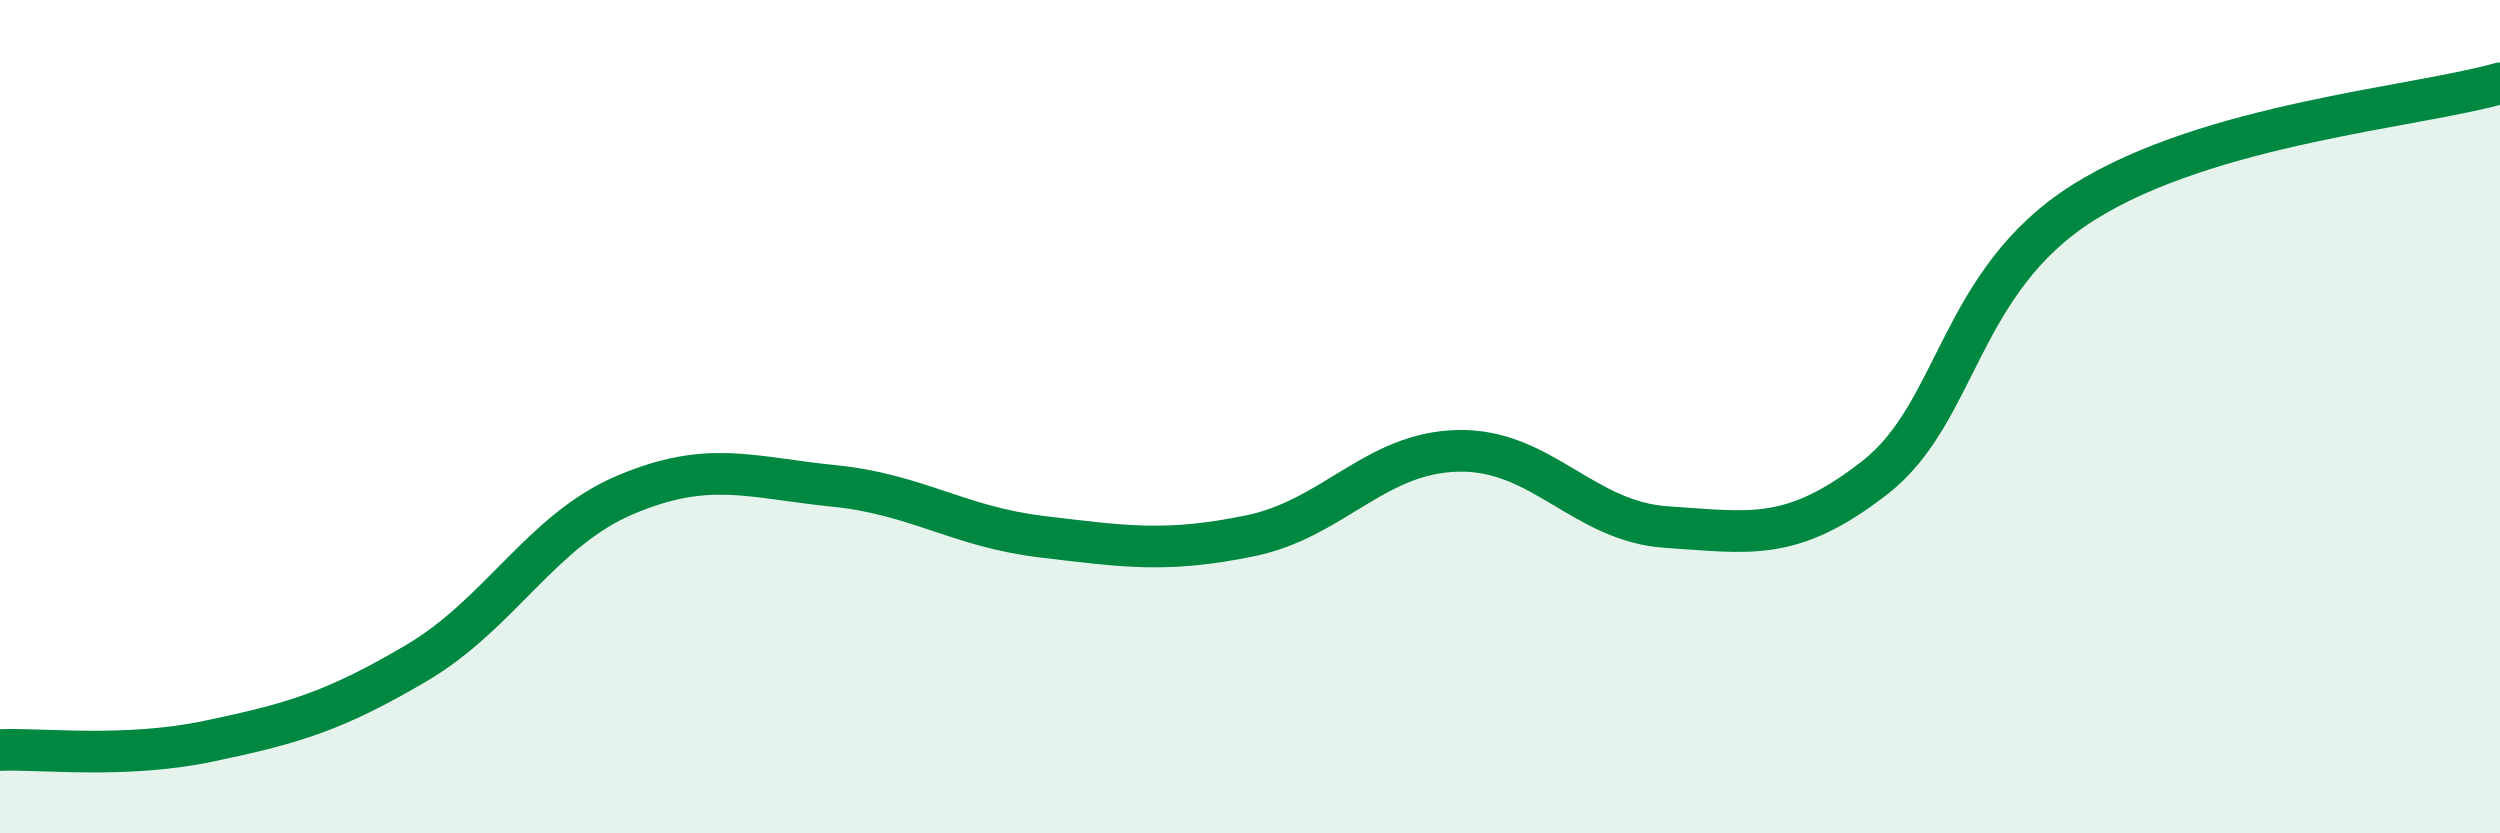
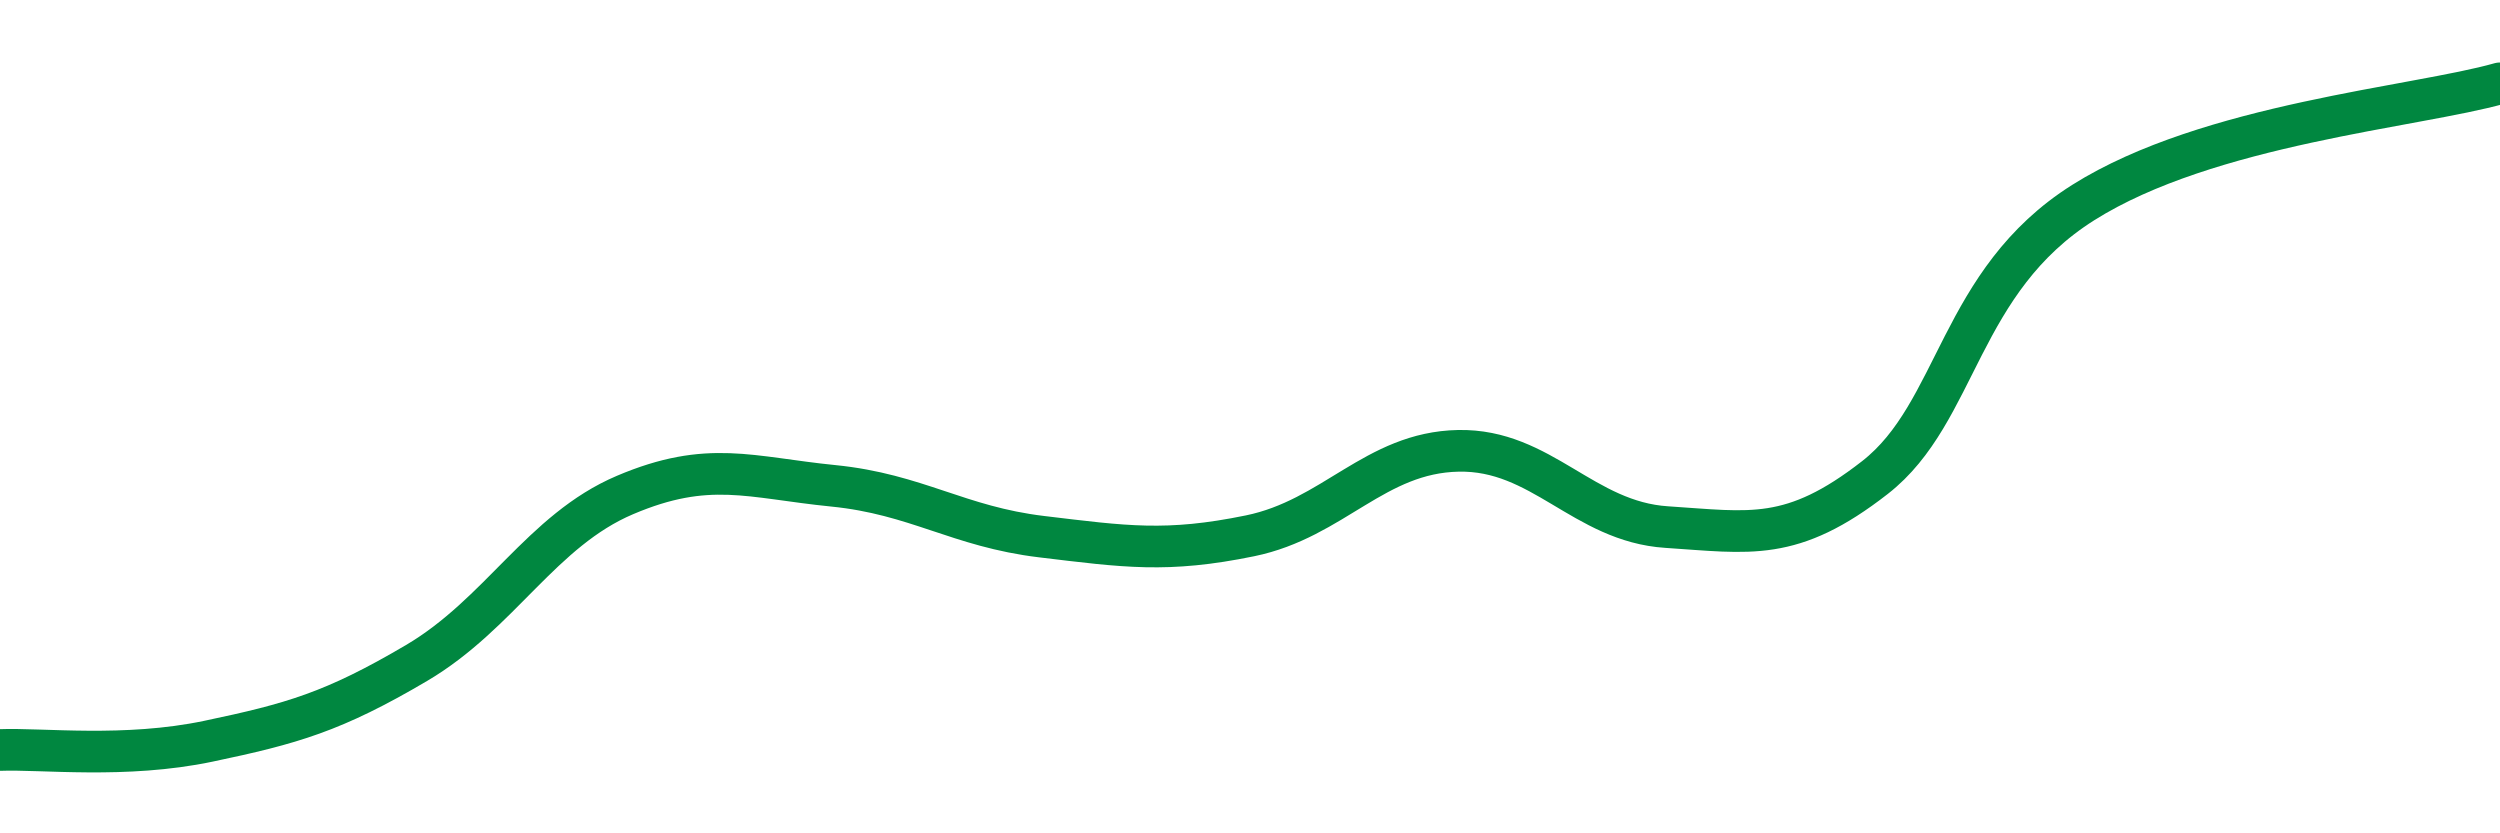
<svg xmlns="http://www.w3.org/2000/svg" width="60" height="20" viewBox="0 0 60 20">
-   <path d="M 0,18 C 1,17.96 3,18.21 5,17.79 C 7,17.37 8,17.09 10,15.91 C 12,14.73 13,12.73 15,11.88 C 17,11.03 18,11.46 20,11.66 C 22,11.86 23,12.64 25,12.88 C 27,13.12 28,13.27 30,12.86 C 32,12.45 33,10.86 35,10.82 C 37,10.78 38,12.52 40,12.65 C 42,12.78 43,13.02 45,11.46 C 47,9.9 47,6.75 50,4.86 C 53,2.97 58,2.57 60,2L60 20L0 20Z" fill="#008740" opacity="0.1" stroke-linecap="round" stroke-linejoin="round" />
  <path d="M 0,18 C 1,17.96 3,18.21 5,17.79 C 7,17.37 8,17.09 10,15.91 C 12,14.73 13,12.73 15,11.88 C 17,11.03 18,11.46 20,11.66 C 22,11.86 23,12.64 25,12.88 C 27,13.12 28,13.27 30,12.86 C 32,12.45 33,10.86 35,10.82 C 37,10.78 38,12.52 40,12.65 C 42,12.78 43,13.02 45,11.46 C 47,9.9 47,6.75 50,4.86 C 53,2.97 58,2.57 60,2" stroke="#008740" stroke-width="1" fill="none" stroke-linecap="round" stroke-linejoin="round" />
</svg>